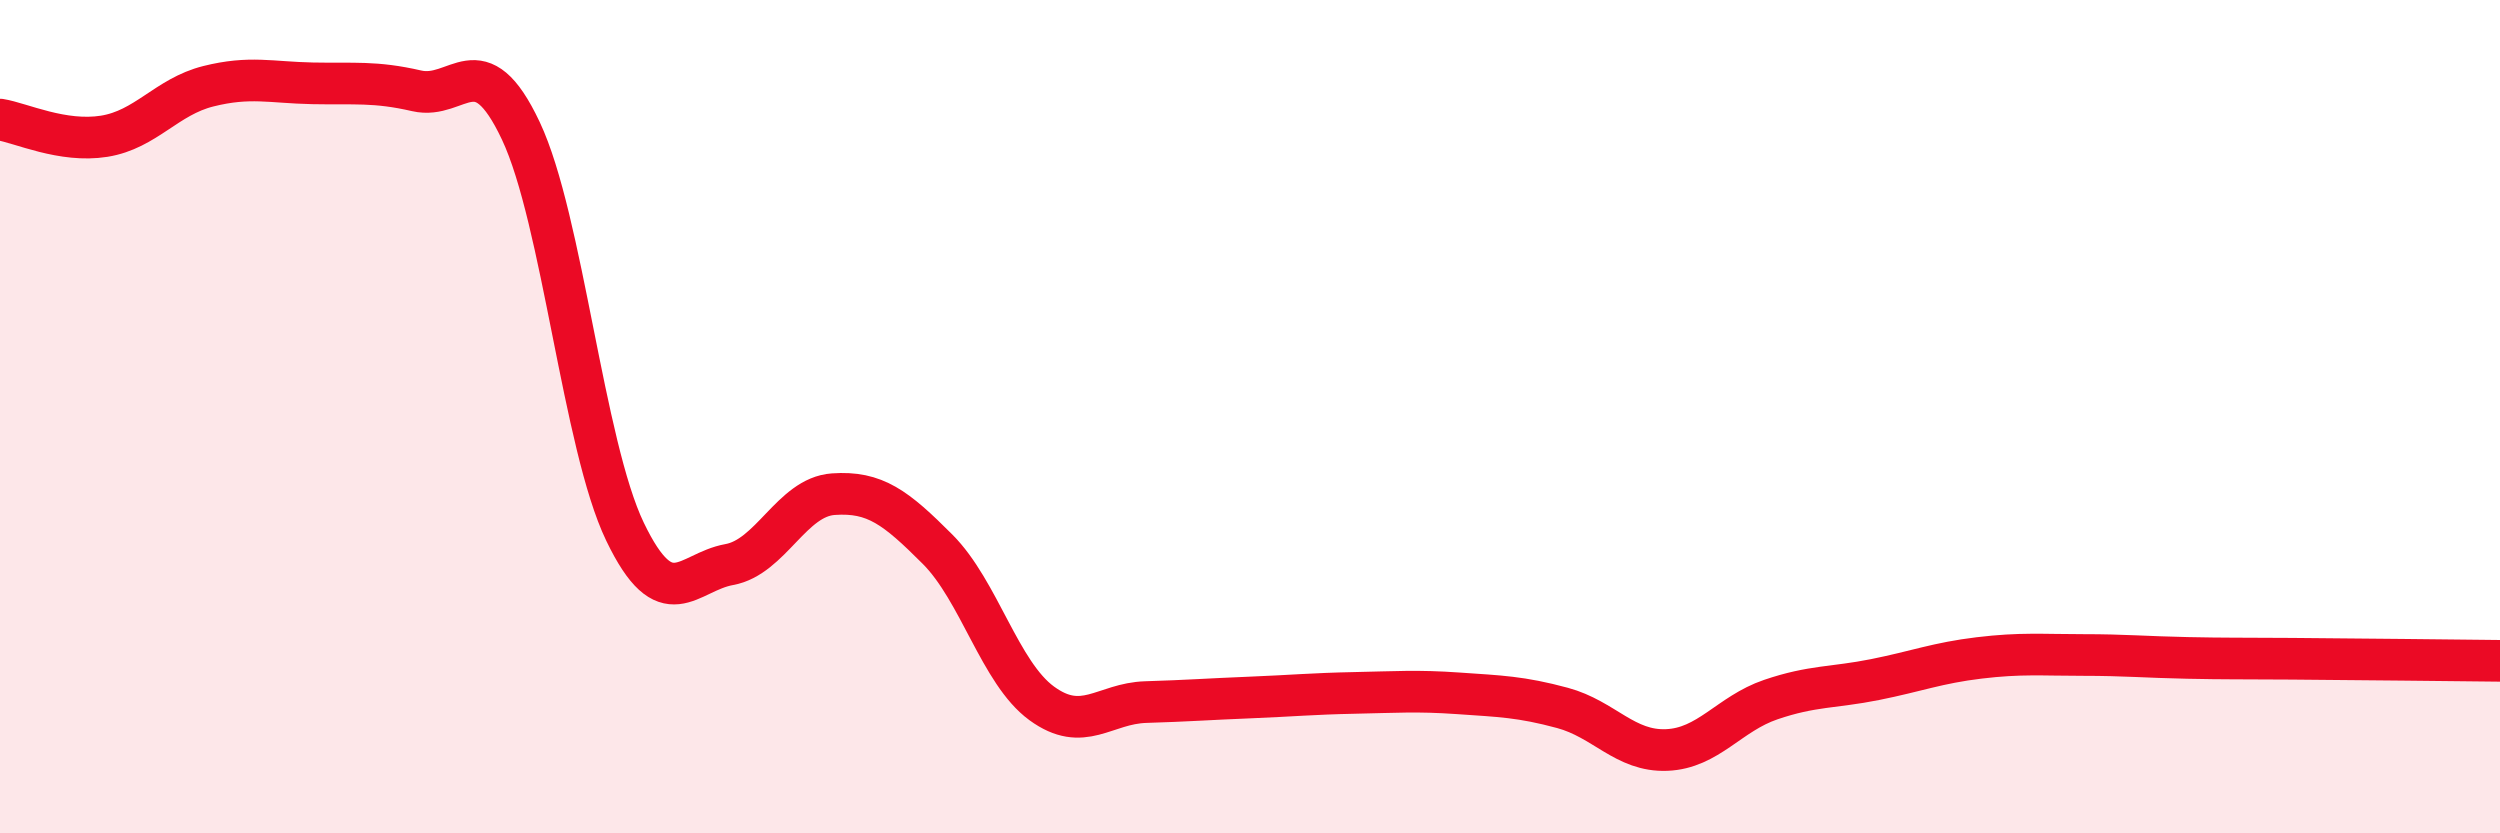
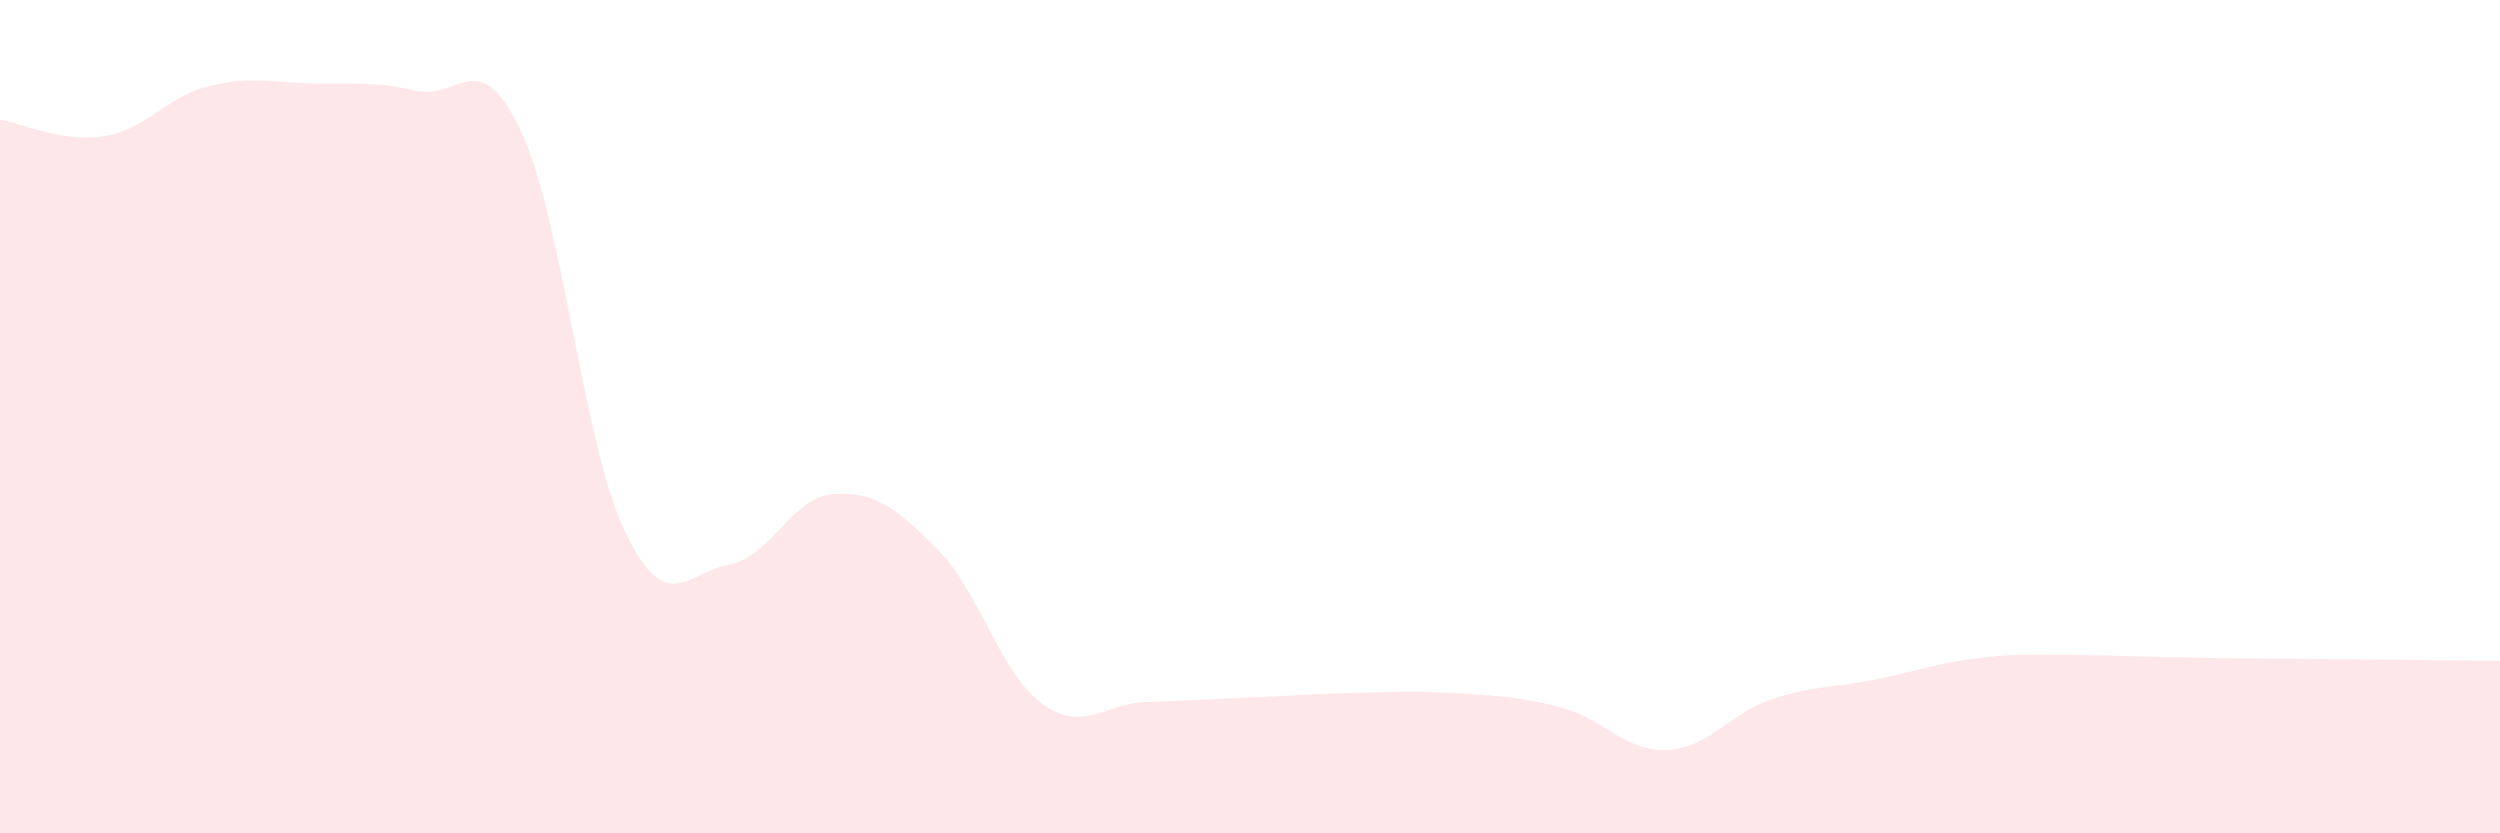
<svg xmlns="http://www.w3.org/2000/svg" width="60" height="20" viewBox="0 0 60 20">
-   <path d="M 0,2.87 C 0.5,2.95 1.5,3.43 2.5,3.27 C 3.5,3.11 4,2.32 5,2.07 C 6,1.82 6.5,1.98 7.5,2 C 8.5,2.02 9,1.95 10,2.18 C 11,2.41 11.5,1.02 12.5,3.14 C 13.5,5.26 14,10.68 15,12.76 C 16,14.84 16.5,13.73 17.5,13.55 C 18.5,13.37 19,11.93 20,11.86 C 21,11.79 21.5,12.18 22.5,13.18 C 23.5,14.18 24,16.15 25,16.88 C 26,17.61 26.5,16.88 27.5,16.85 C 28.5,16.82 29,16.78 30,16.74 C 31,16.7 31.5,16.65 32.5,16.63 C 33.5,16.61 34,16.57 35,16.64 C 36,16.71 36.5,16.72 37.5,16.99 C 38.5,17.26 39,18.04 40,18 C 41,17.96 41.5,17.13 42.5,16.79 C 43.5,16.45 44,16.51 45,16.31 C 46,16.11 46.5,15.91 47.5,15.79 C 48.5,15.67 49,15.72 50,15.72 C 51,15.72 51.5,15.77 52.5,15.79 C 53.5,15.81 53.5,15.8 55,15.81 C 56.5,15.82 59,15.85 60,15.86L60 20L0 20Z" fill="#EB0A25" opacity="0.1" stroke-linecap="round" stroke-linejoin="round" />
-   <path d="M 0,2.87 C 0.5,2.95 1.5,3.43 2.5,3.27 C 3.5,3.11 4,2.32 5,2.07 C 6,1.82 6.5,1.98 7.5,2 C 8.5,2.02 9,1.95 10,2.18 C 11,2.41 11.5,1.02 12.5,3.14 C 13.5,5.26 14,10.68 15,12.76 C 16,14.84 16.5,13.73 17.5,13.55 C 18.5,13.37 19,11.93 20,11.86 C 21,11.79 21.5,12.18 22.5,13.18 C 23.5,14.18 24,16.15 25,16.88 C 26,17.61 26.5,16.88 27.5,16.85 C 28.5,16.82 29,16.78 30,16.74 C 31,16.7 31.5,16.65 32.5,16.63 C 33.5,16.61 34,16.57 35,16.64 C 36,16.71 36.5,16.72 37.5,16.99 C 38.5,17.26 39,18.04 40,18 C 41,17.96 41.5,17.13 42.5,16.79 C 43.5,16.45 44,16.51 45,16.31 C 46,16.11 46.5,15.91 47.5,15.79 C 48.5,15.67 49,15.72 50,15.72 C 51,15.72 51.5,15.77 52.5,15.79 C 53.5,15.81 53.5,15.8 55,15.81 C 56.5,15.82 59,15.85 60,15.86" stroke="#EB0A25" stroke-width="1" fill="none" stroke-linecap="round" stroke-linejoin="round" />
+   <path d="M 0,2.87 C 0.5,2.95 1.5,3.43 2.5,3.27 C 3.5,3.11 4,2.32 5,2.07 C 6,1.82 6.5,1.98 7.5,2 C 8.5,2.02 9,1.95 10,2.18 C 11,2.41 11.5,1.02 12.5,3.14 C 13.5,5.26 14,10.68 15,12.76 C 16,14.84 16.5,13.73 17.5,13.55 C 18.5,13.37 19,11.93 20,11.86 C 21,11.79 21.5,12.18 22.5,13.18 C 23.5,14.18 24,16.15 25,16.88 C 26,17.61 26.5,16.88 27.5,16.85 C 28.5,16.82 29,16.78 30,16.74 C 31,16.7 31.5,16.65 32.5,16.63 C 33.5,16.61 34,16.57 35,16.64 C 36,16.71 36.5,16.72 37.5,16.99 C 38.5,17.26 39,18.04 40,18 C 41,17.96 41.5,17.13 42.5,16.79 C 43.5,16.45 44,16.51 45,16.31 C 46,16.11 46.5,15.91 47.5,15.79 C 48.5,15.67 49,15.72 50,15.72 C 53.5,15.81 53.5,15.8 55,15.81 C 56.5,15.82 59,15.85 60,15.86L60 20L0 20Z" fill="#EB0A25" opacity="0.1" stroke-linecap="round" stroke-linejoin="round" />
</svg>